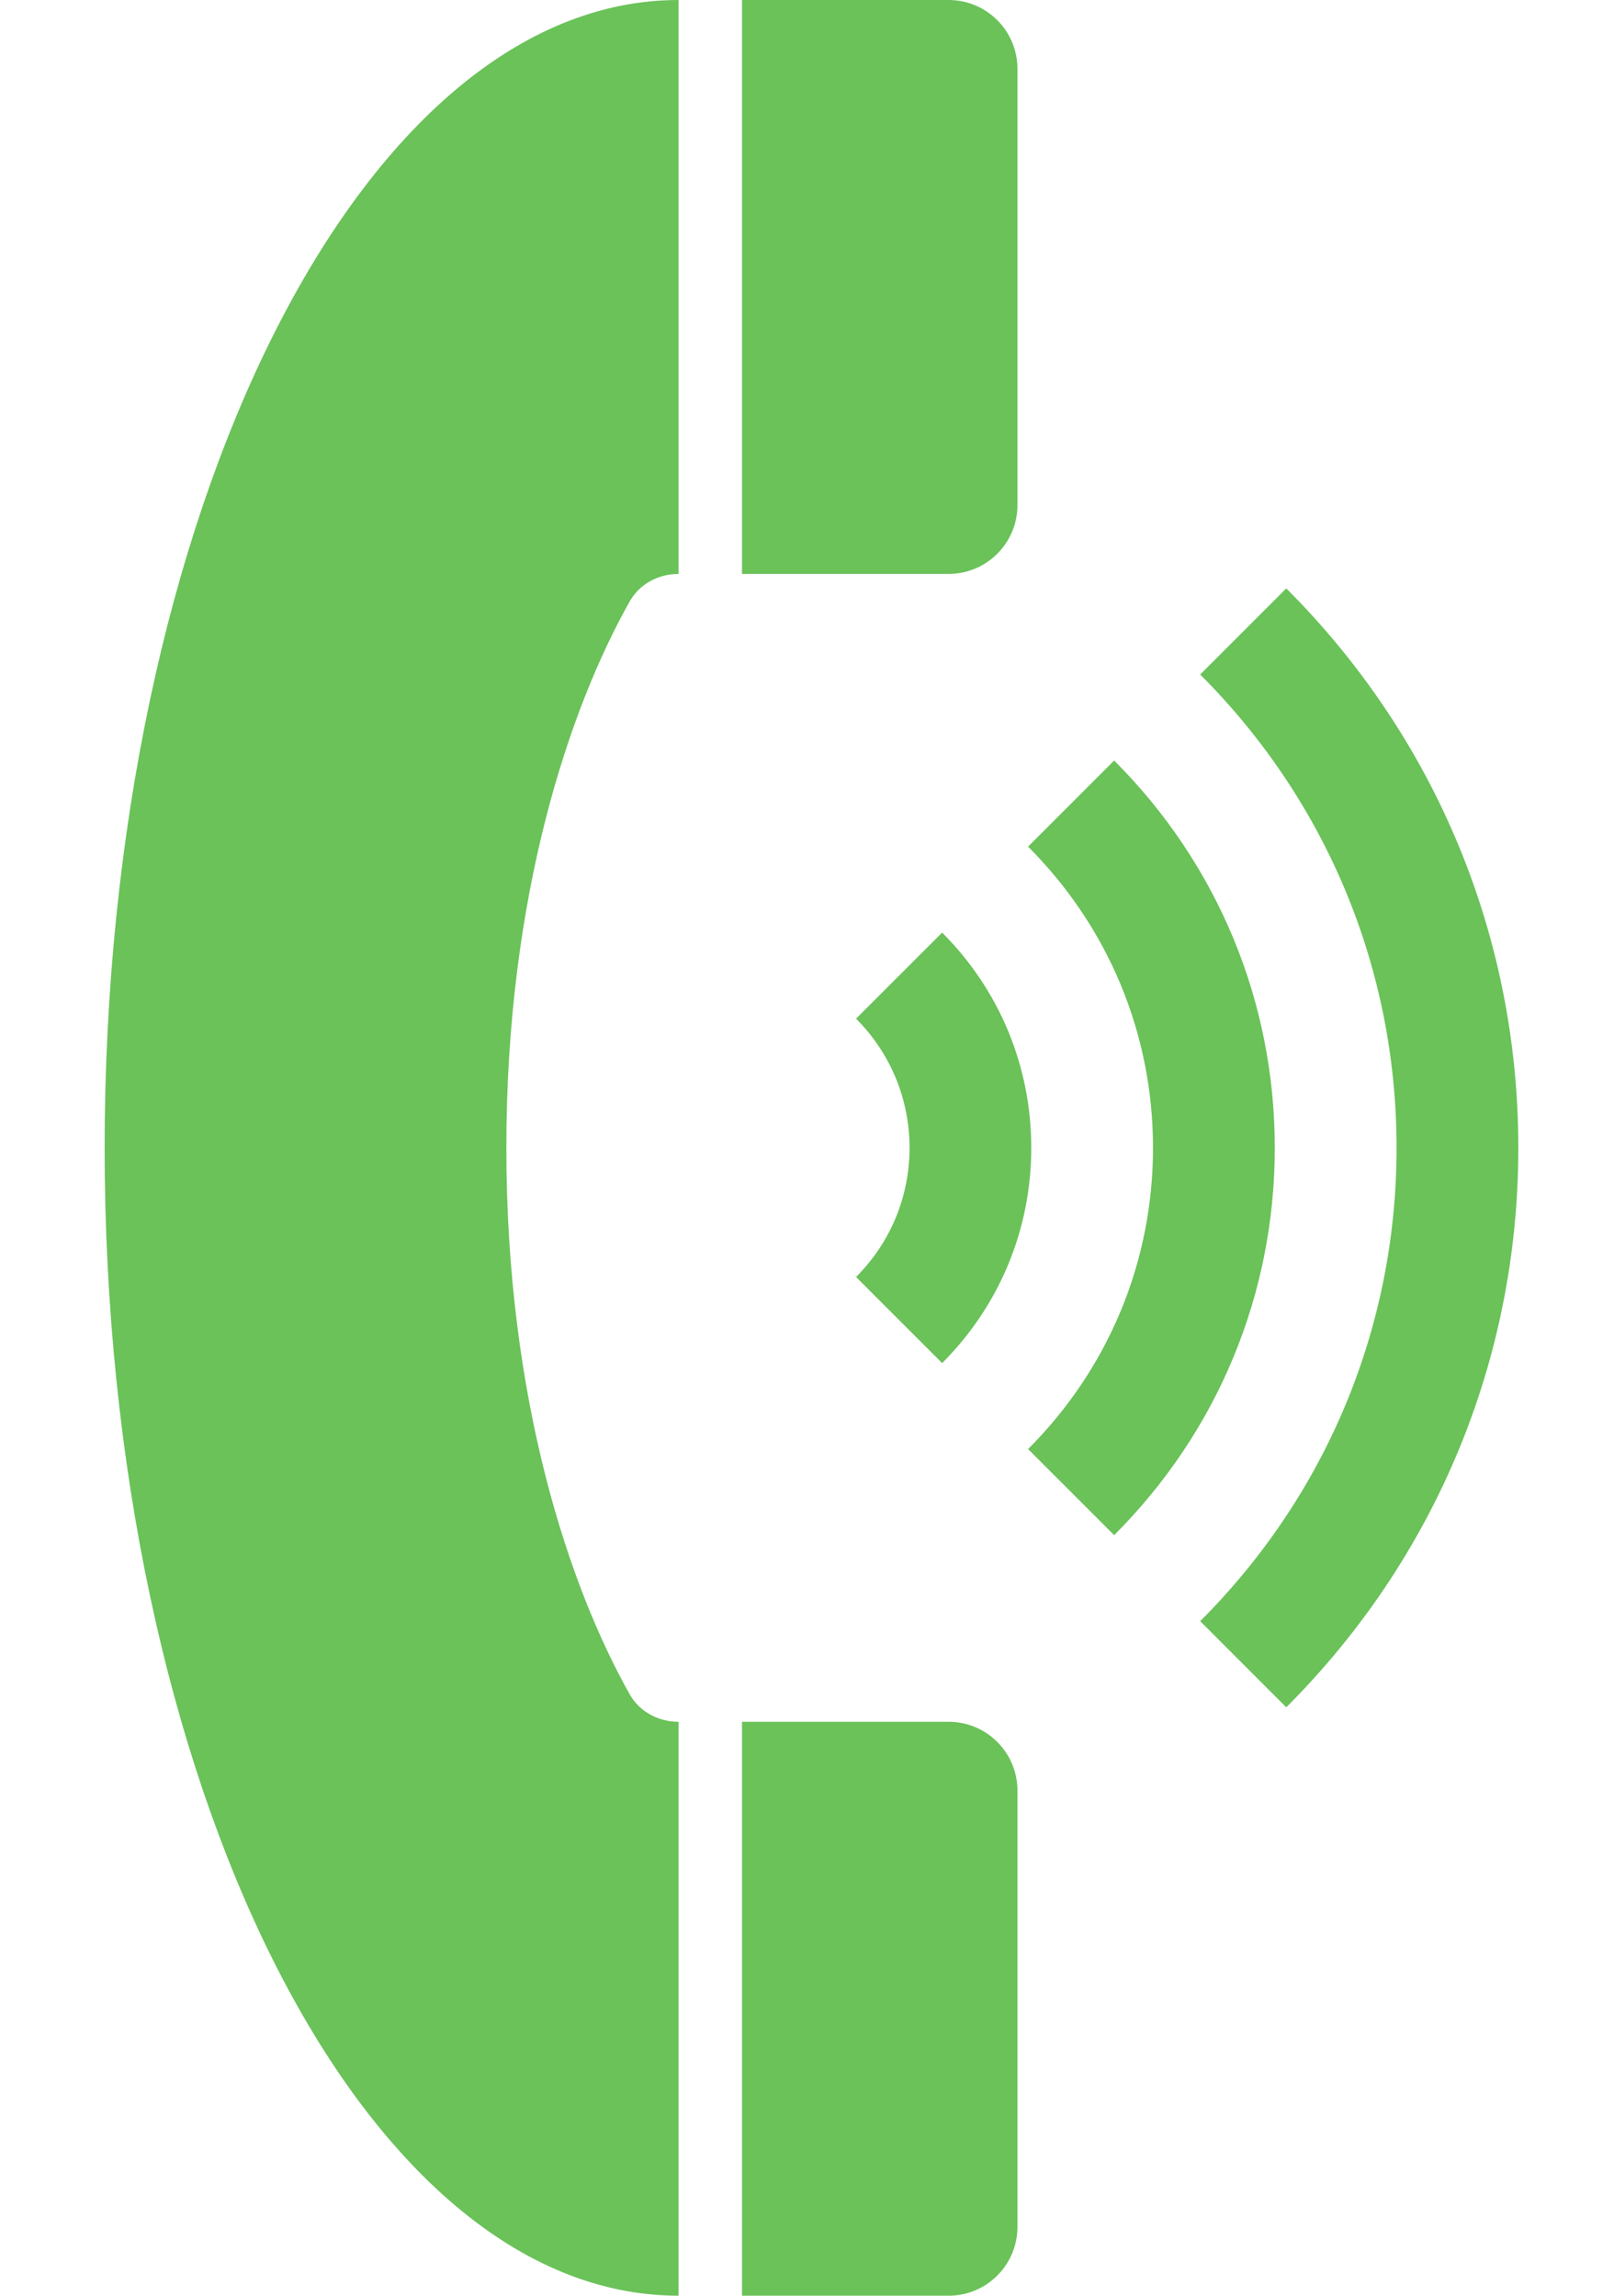
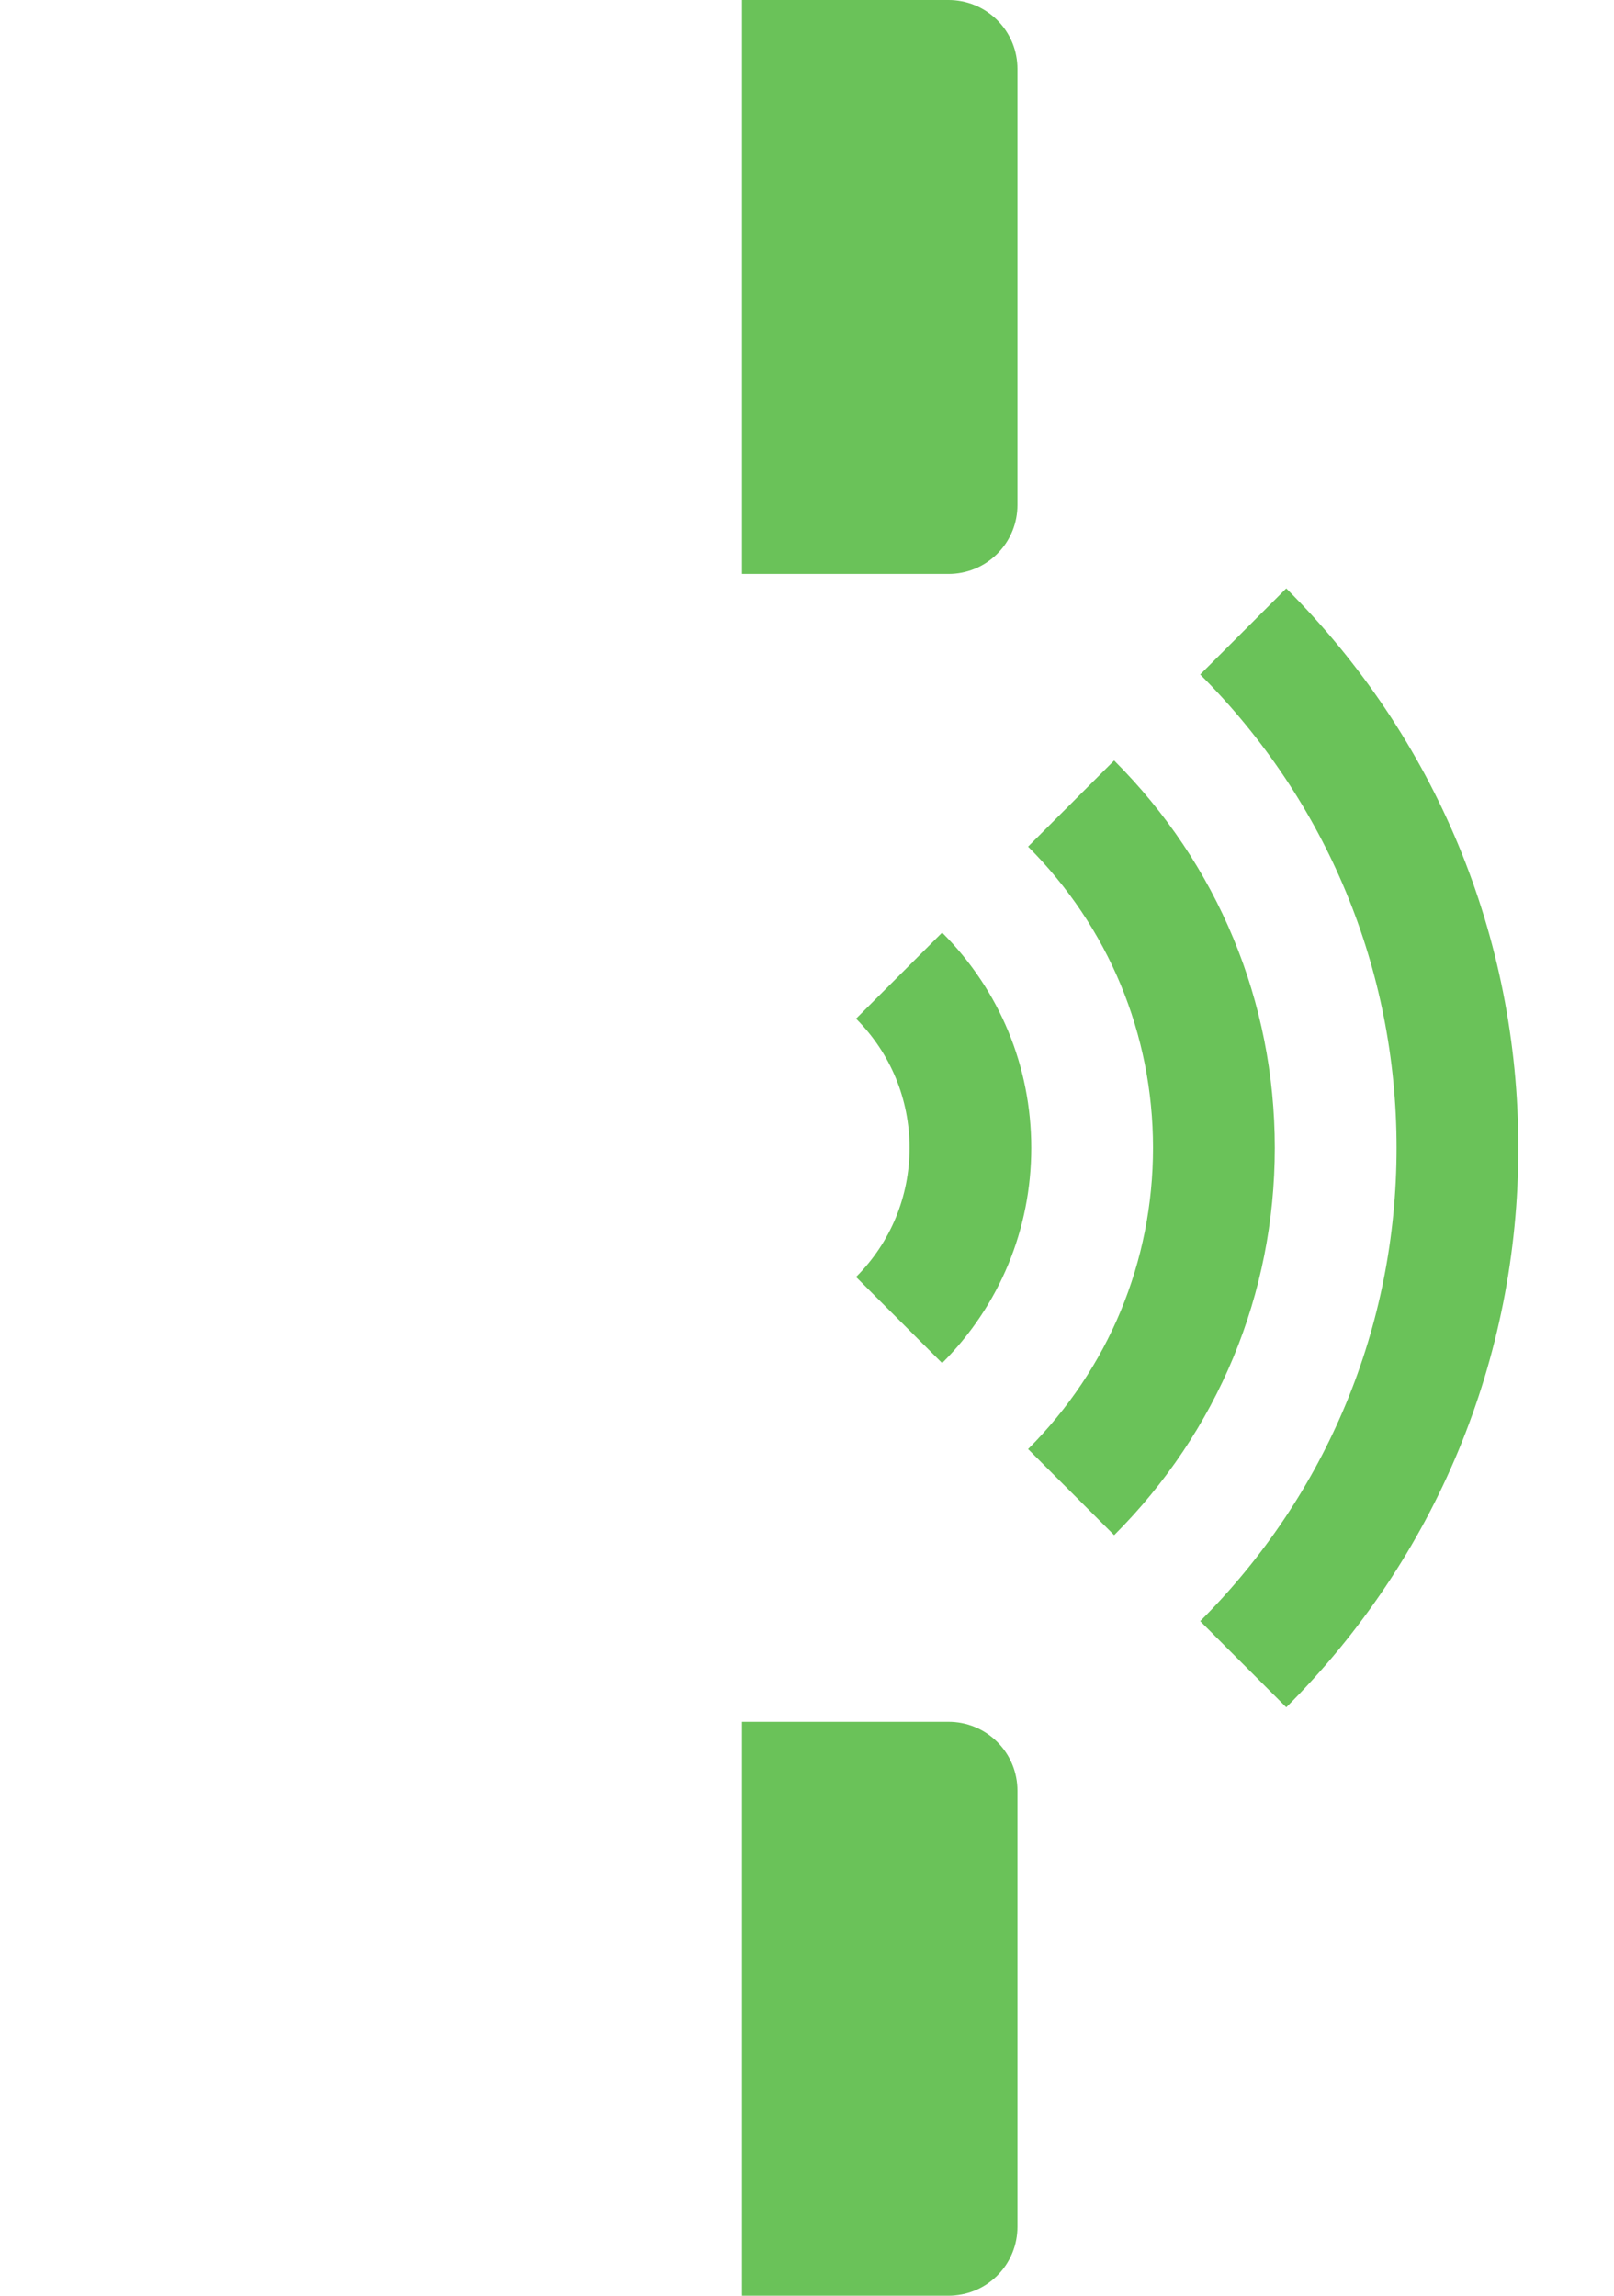
<svg xmlns="http://www.w3.org/2000/svg" width="300" height="426.667">
  <g>
    <title>background</title>
    <rect fill="none" id="canvas_background" height="428.667" width="302" y="-1" x="-1" />
  </g>
  <g>
    <title>Layer 1</title>
    <g id="svg_1">
-       <path id="svg_2" fill="#6AC259" d="m126.118,320c-3.802,0 -7.117,-1.916 -8.841,-4.723c-0.077,-0.107 -0.115,-0.218 -0.201,-0.324c-11.191,-19.861 -22.959,-54.583 -22.959,-101.619c0,-47.04 11.759,-81.758 22.959,-101.615c0.085,-0.111 0.124,-0.218 0.201,-0.324c1.724,-2.82 5.043,-4.727 8.841,-4.727l0,-106.668c-58.91,0 -106.667,95.509 -106.667,213.333c0,117.815 47.757,213.333 106.667,213.333l0,-106.666z" />
      <path id="svg_3" fill="#6AC259" d="m189.118,12.8c0,-3.277 -1.25,-6.554 -3.75,-9.05c-2.5,-2.5 -5.773,-3.75 -9.05,-3.75l-38.4,0l0,106.667l38.4,0c3.277,0 6.549,-1.25 9.05,-3.75c2.5,-2.5 3.75,-5.777 3.75,-9.05l0,-81.067z" />
      <path id="svg_4" fill="#6AC259" d="m189.118,332.8c0,-3.277 -1.25,-6.554 -3.75,-9.05c-2.5,-2.5 -5.773,-3.75 -9.05,-3.75l-38.4,0l0,106.667l38.4,0c3.277,0 6.549,-1.25 9.05,-3.75c2.5,-2.5 3.75,-5.777 3.75,-9.05l0,-81.067z" />
      <g id="svg_23">
        <path id="svg_5" fill="#6AC259" d="m175.118,253.338l-16,-16.004c6.409,-6.409 9.941,-14.933 9.941,-24s-3.533,-17.591 -9.941,-24.009l16,-16c10.684,10.688 16.567,24.892 16.567,40.009c0,15.108 -5.883,29.316 -16.567,40.004z" />
        <path id="svg_6" fill="#6AC259" d="m207.092,285.316l-16,-16c14.985,-14.985 23.223,-34.867 23.223,-55.983c0,-21.12 -8.243,-40.998 -23.223,-55.983l16,-16.004c19.26,19.26 29.858,44.821 29.858,71.987c0,27.158 -10.598,52.724 -29.858,71.983z" />
        <path id="svg_7" fill="#6AC259" d="m239.084,317.308l-16,-16.009c23.535,-23.535 36.501,-54.775 36.501,-87.966s-12.966,-64.439 -36.501,-87.974l16,-16.004c27.819,27.814 43.132,64.738 43.132,103.979c0.004,39.231 -15.314,76.164 -43.132,103.974z" />
      </g>
    </g>
    <g id="svg_8" />
    <g id="svg_9" />
    <g id="svg_10" />
    <g id="svg_11" />
    <g id="svg_12" />
    <g id="svg_13" />
    <g id="svg_14" />
    <g id="svg_15" />
    <g id="svg_16" />
    <g id="svg_17" />
    <g id="svg_18" />
    <g id="svg_19" />
    <g id="svg_20" />
    <g id="svg_21" />
    <g id="svg_22" />
  </g>
</svg>